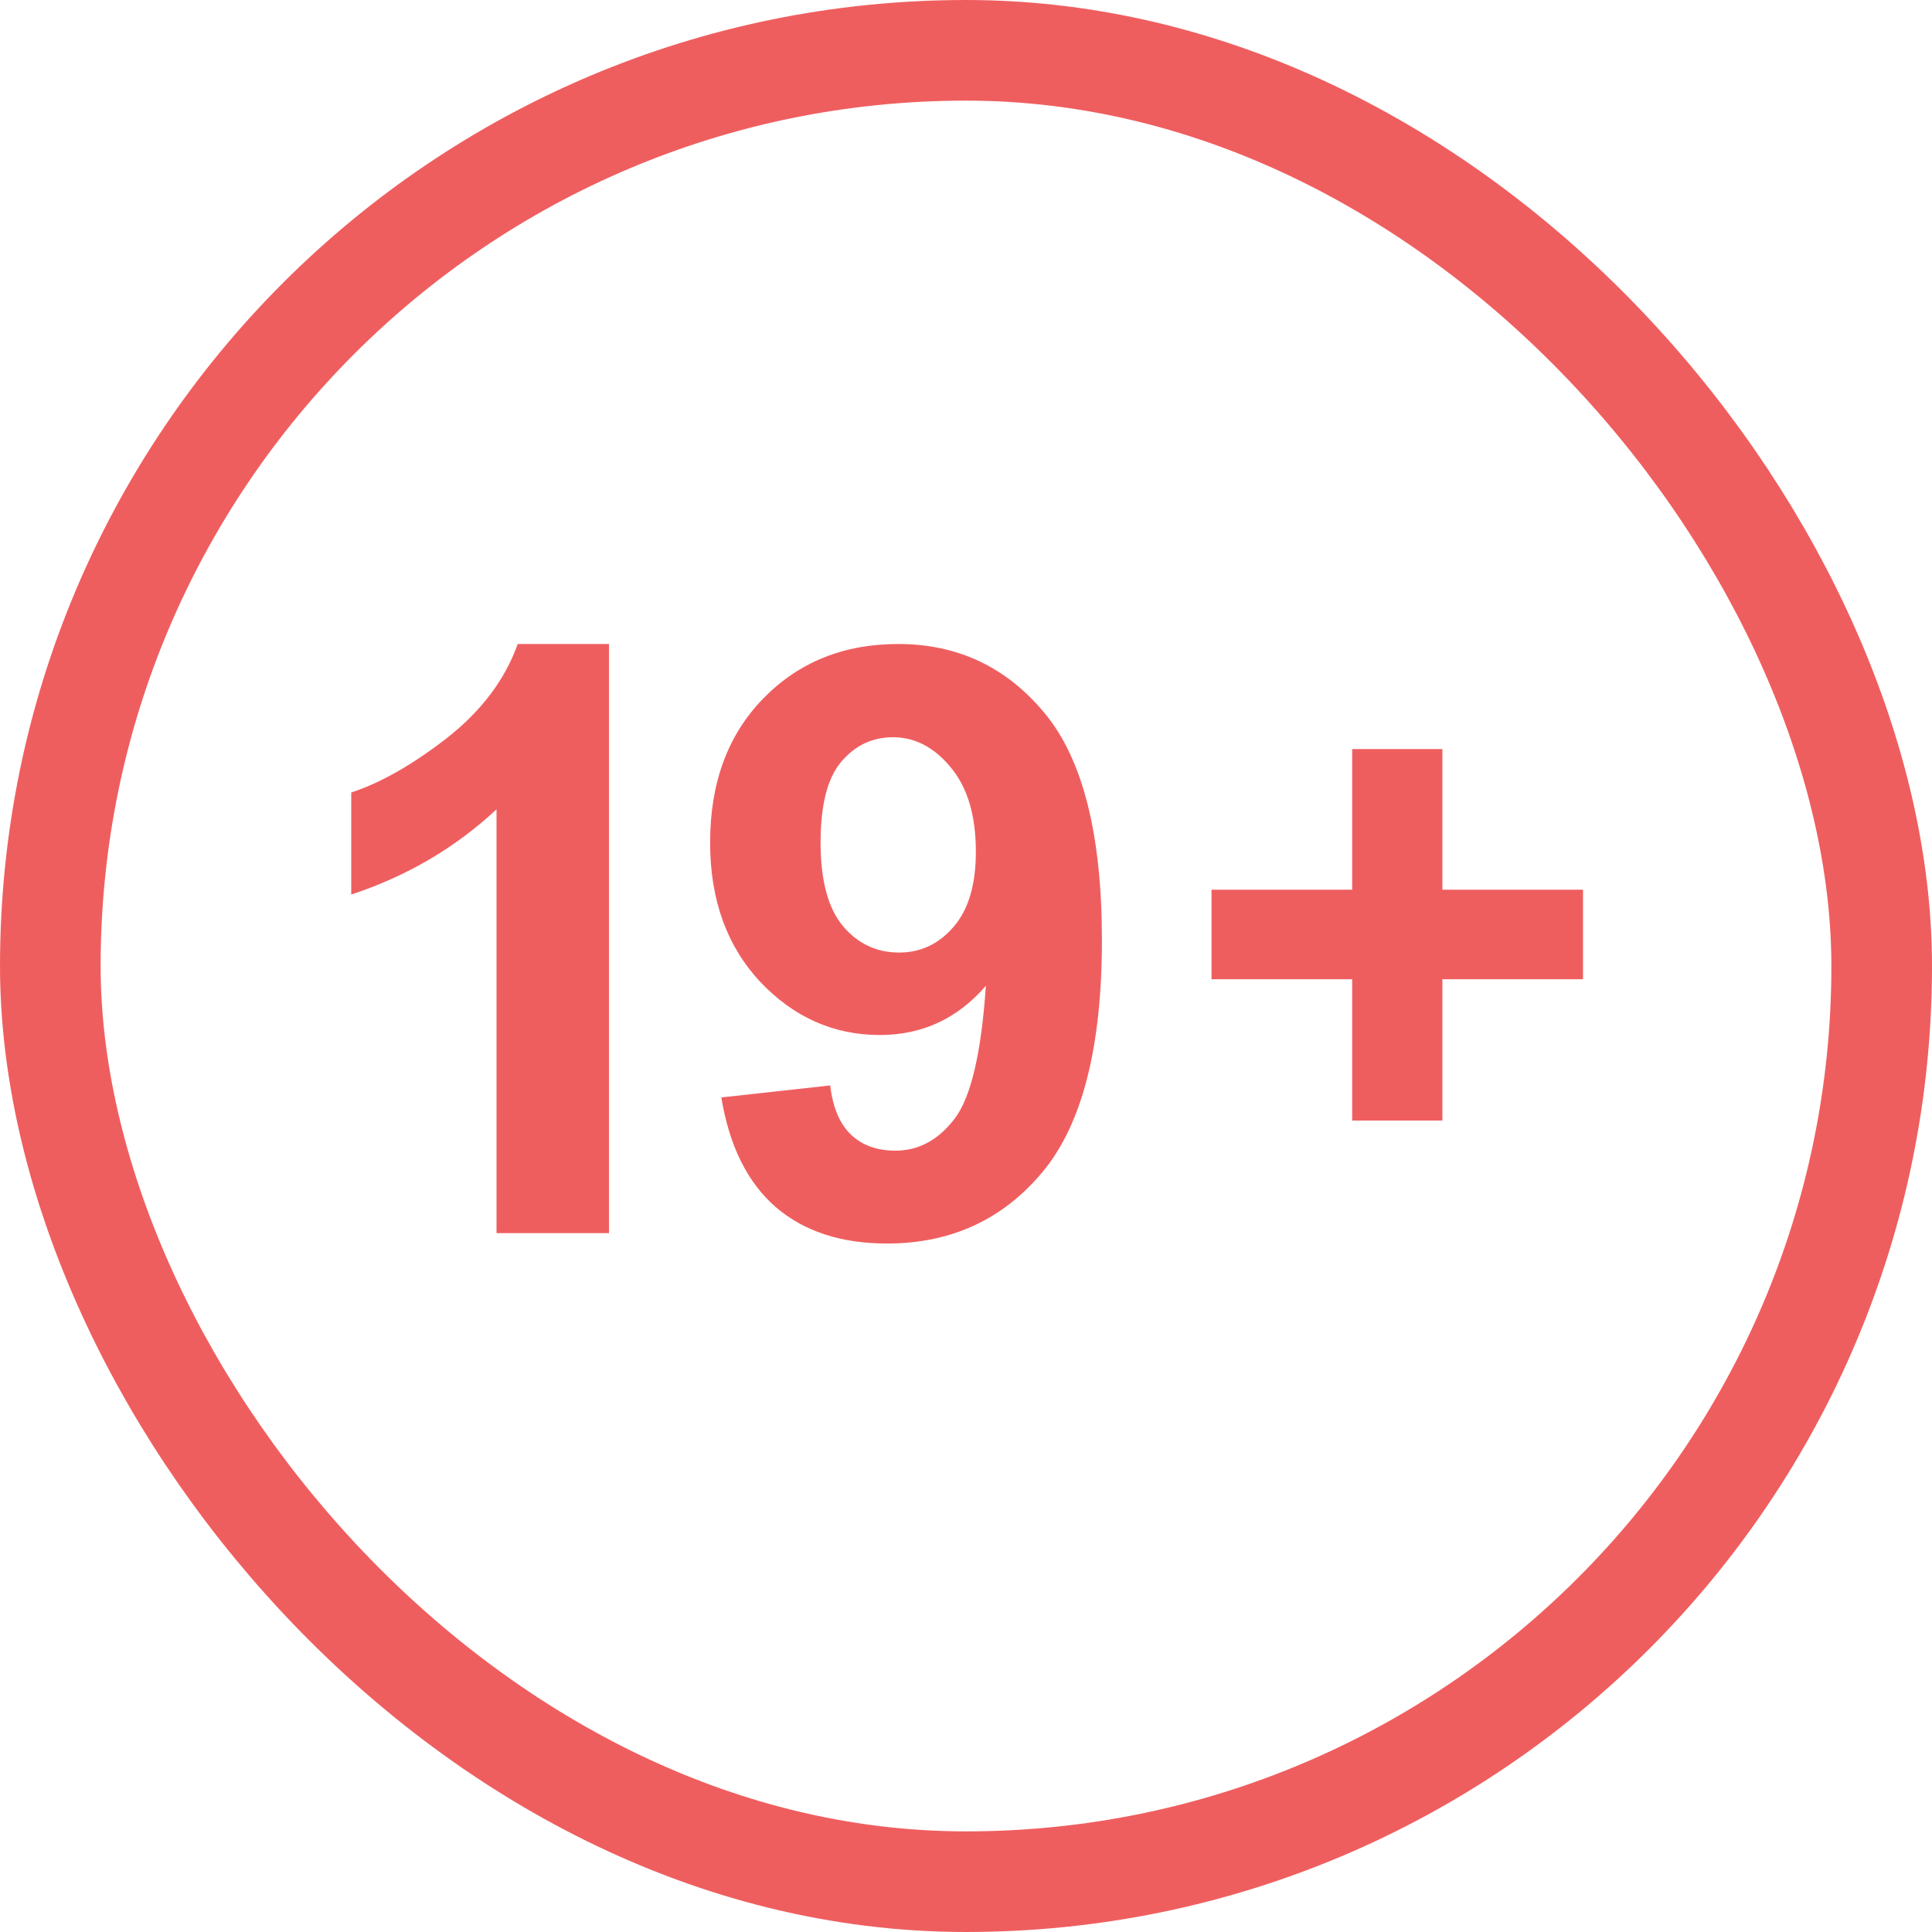
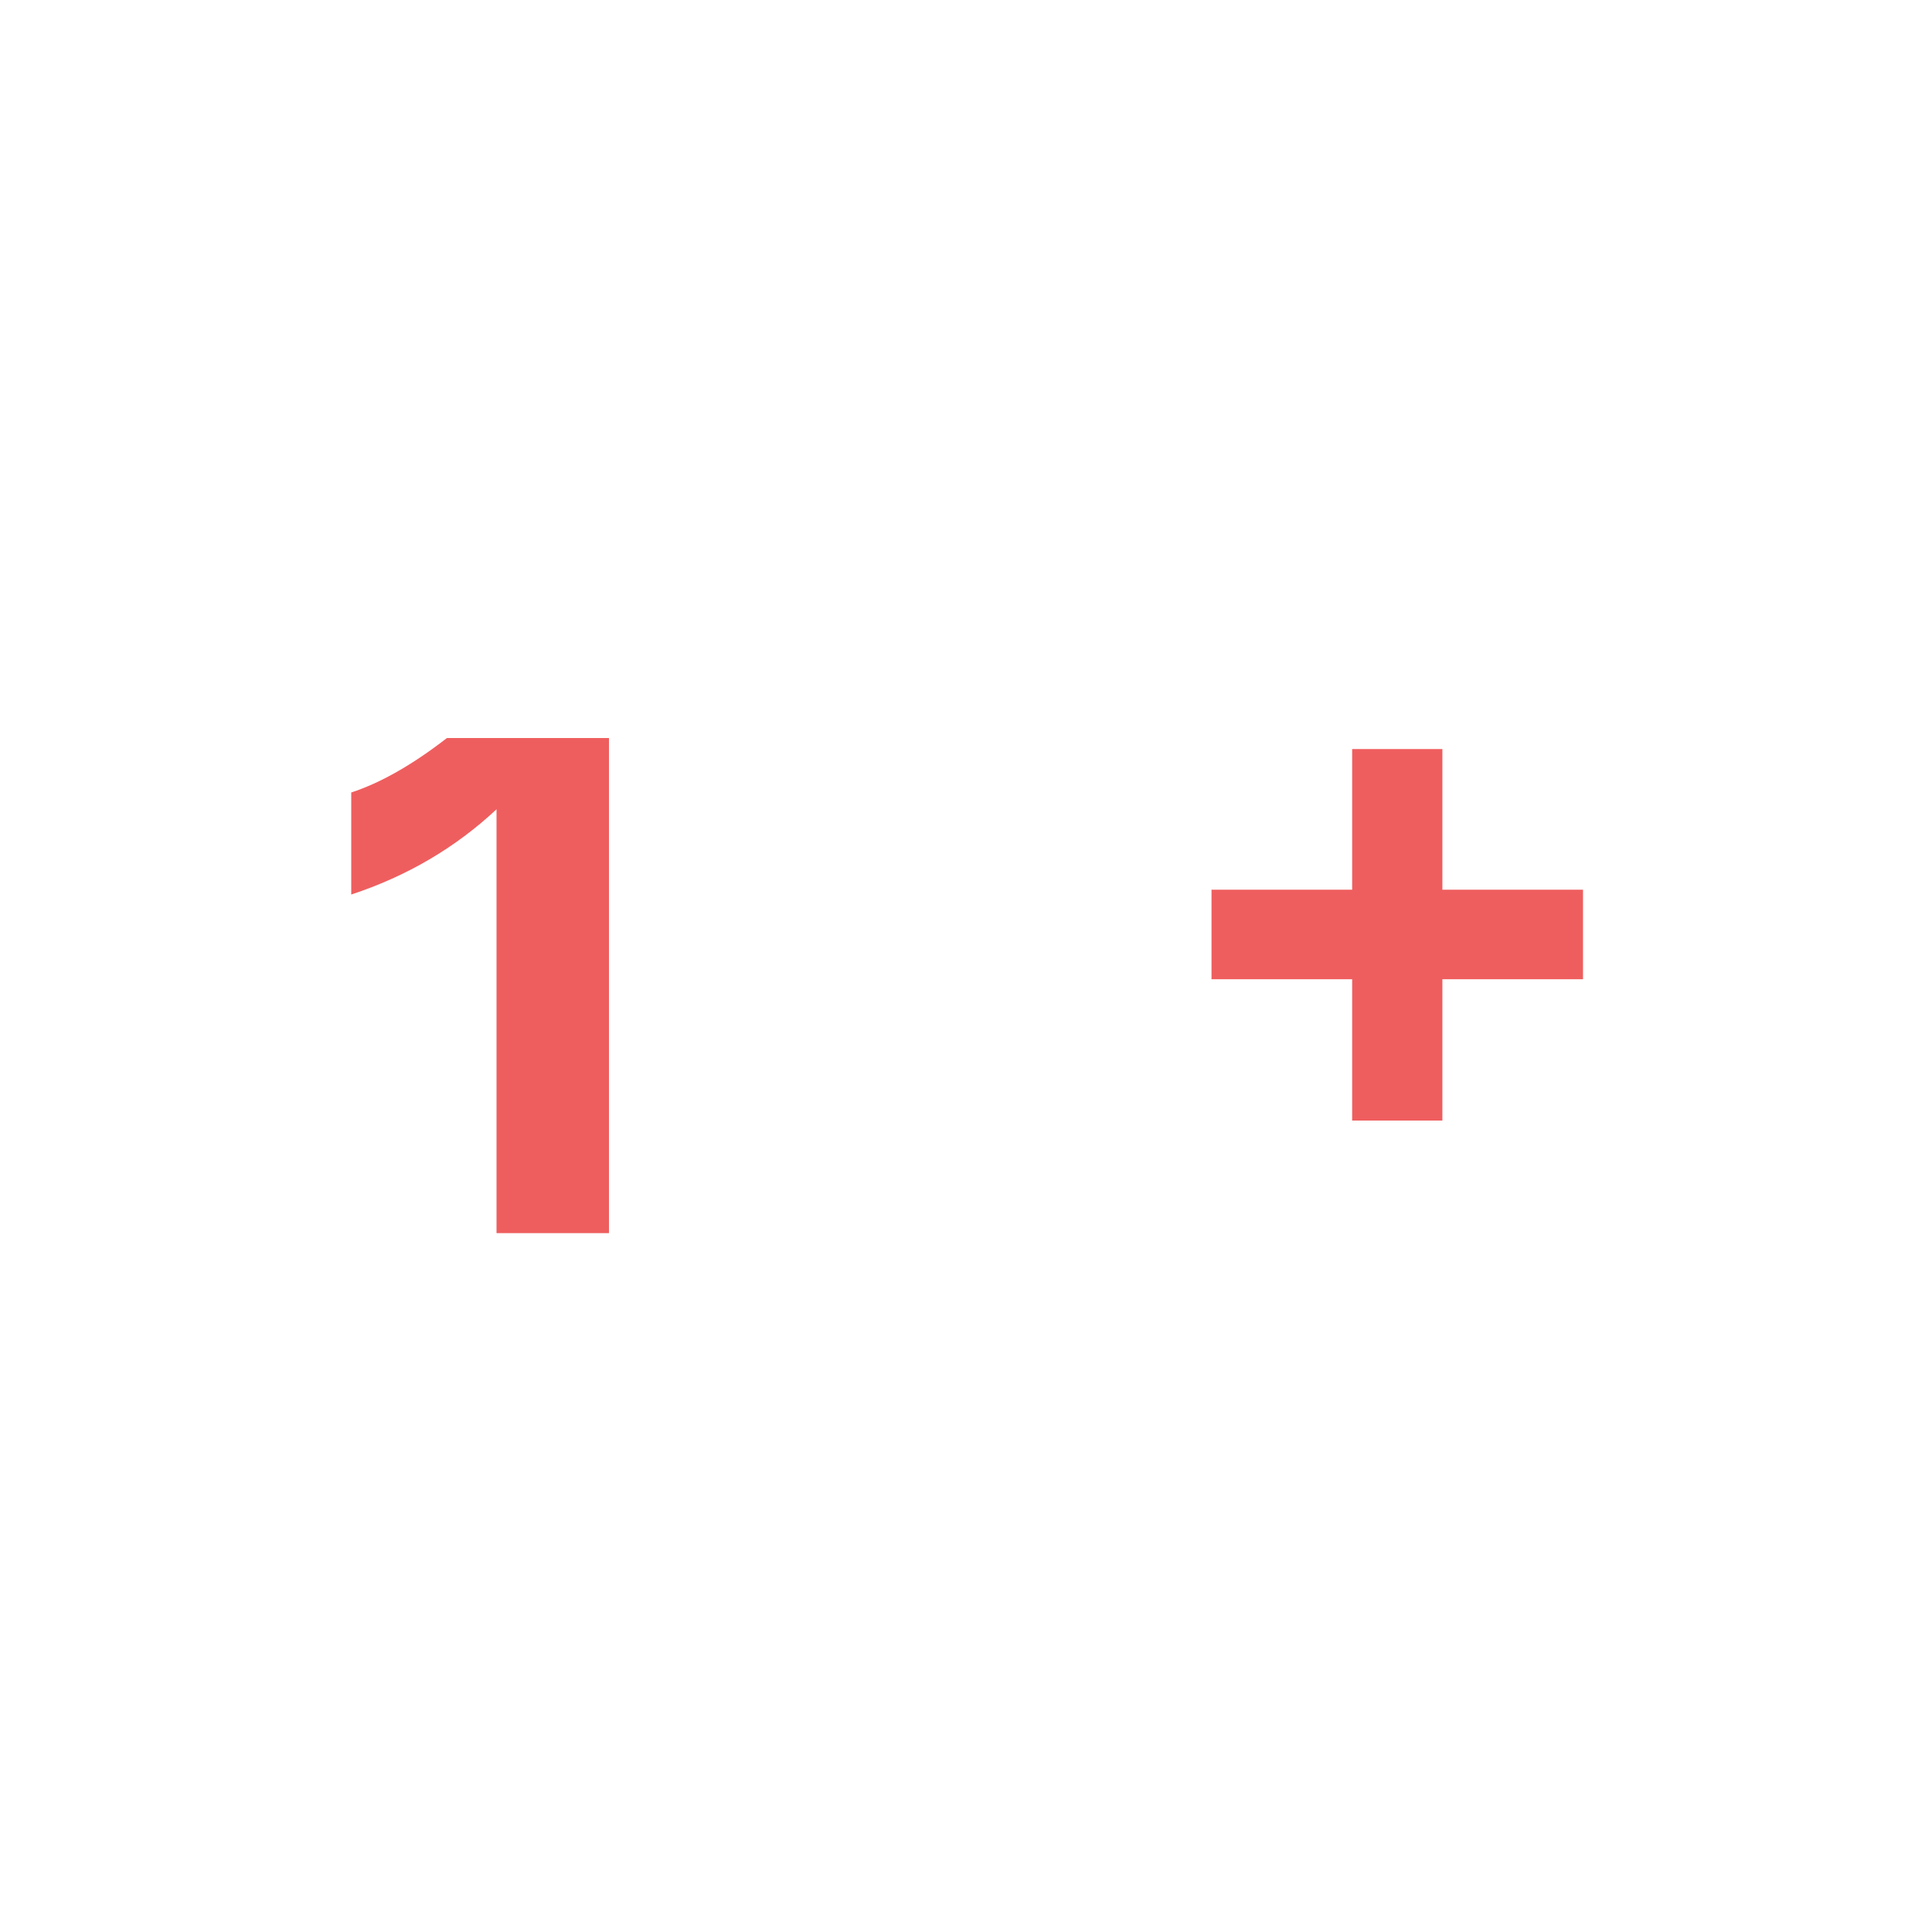
<svg xmlns="http://www.w3.org/2000/svg" width="96" height="96" viewBox="0 0 96 96" fill="none">
-   <rect x="2.5" y="2.5" width="91" height="91" rx="45.5" stroke="#EF5E5F" stroke-width="5" />
-   <path d="M30.26 61.273H24.672V40.213C22.63 42.122 20.224 43.534 17.453 44.449V39.378C18.912 38.901 20.496 37.999 22.206 36.673C23.916 35.334 25.09 33.776 25.726 32H30.26V61.273Z" fill="#EF5E5F" />
-   <path d="M35.842 54.531L41.251 53.935C41.384 55.035 41.729 55.85 42.285 56.381C42.842 56.911 43.578 57.176 44.493 57.176C45.646 57.176 46.627 56.646 47.436 55.585C48.245 54.525 48.762 52.324 48.987 48.983C47.582 50.614 45.825 51.429 43.717 51.429C41.424 51.429 39.442 50.547 37.771 48.784C36.114 47.008 35.285 44.701 35.285 41.864C35.285 38.907 36.16 36.528 37.91 34.724C39.674 32.908 41.914 32 44.632 32C47.589 32 50.015 33.147 51.91 35.44C53.806 37.721 54.754 41.479 54.754 46.716C54.754 52.045 53.767 55.89 51.791 58.25C49.816 60.61 47.244 61.79 44.075 61.79C41.795 61.79 39.952 61.187 38.547 59.98C37.142 58.76 36.24 56.944 35.842 54.531ZM48.49 42.321C48.49 40.518 48.072 39.119 47.237 38.125C46.415 37.131 45.461 36.633 44.374 36.633C43.34 36.633 42.478 37.044 41.788 37.867C41.112 38.675 40.774 40.008 40.774 41.864C40.774 43.746 41.145 45.132 41.888 46.02C42.63 46.895 43.558 47.332 44.672 47.332C45.746 47.332 46.647 46.908 47.376 46.06C48.119 45.211 48.49 43.965 48.49 42.321Z" fill="#EF5E5F" />
+   <path d="M30.26 61.273H24.672V40.213C22.63 42.122 20.224 43.534 17.453 44.449V39.378C18.912 38.901 20.496 37.999 22.206 36.673H30.26V61.273Z" fill="#EF5E5F" />
  <path d="M71.671 48.658V55.68H67.188V48.658H60.199V44.209H67.188V37.22H71.671V44.209H78.659V48.658H71.671Z" fill="#EF5E5F" />
</svg>